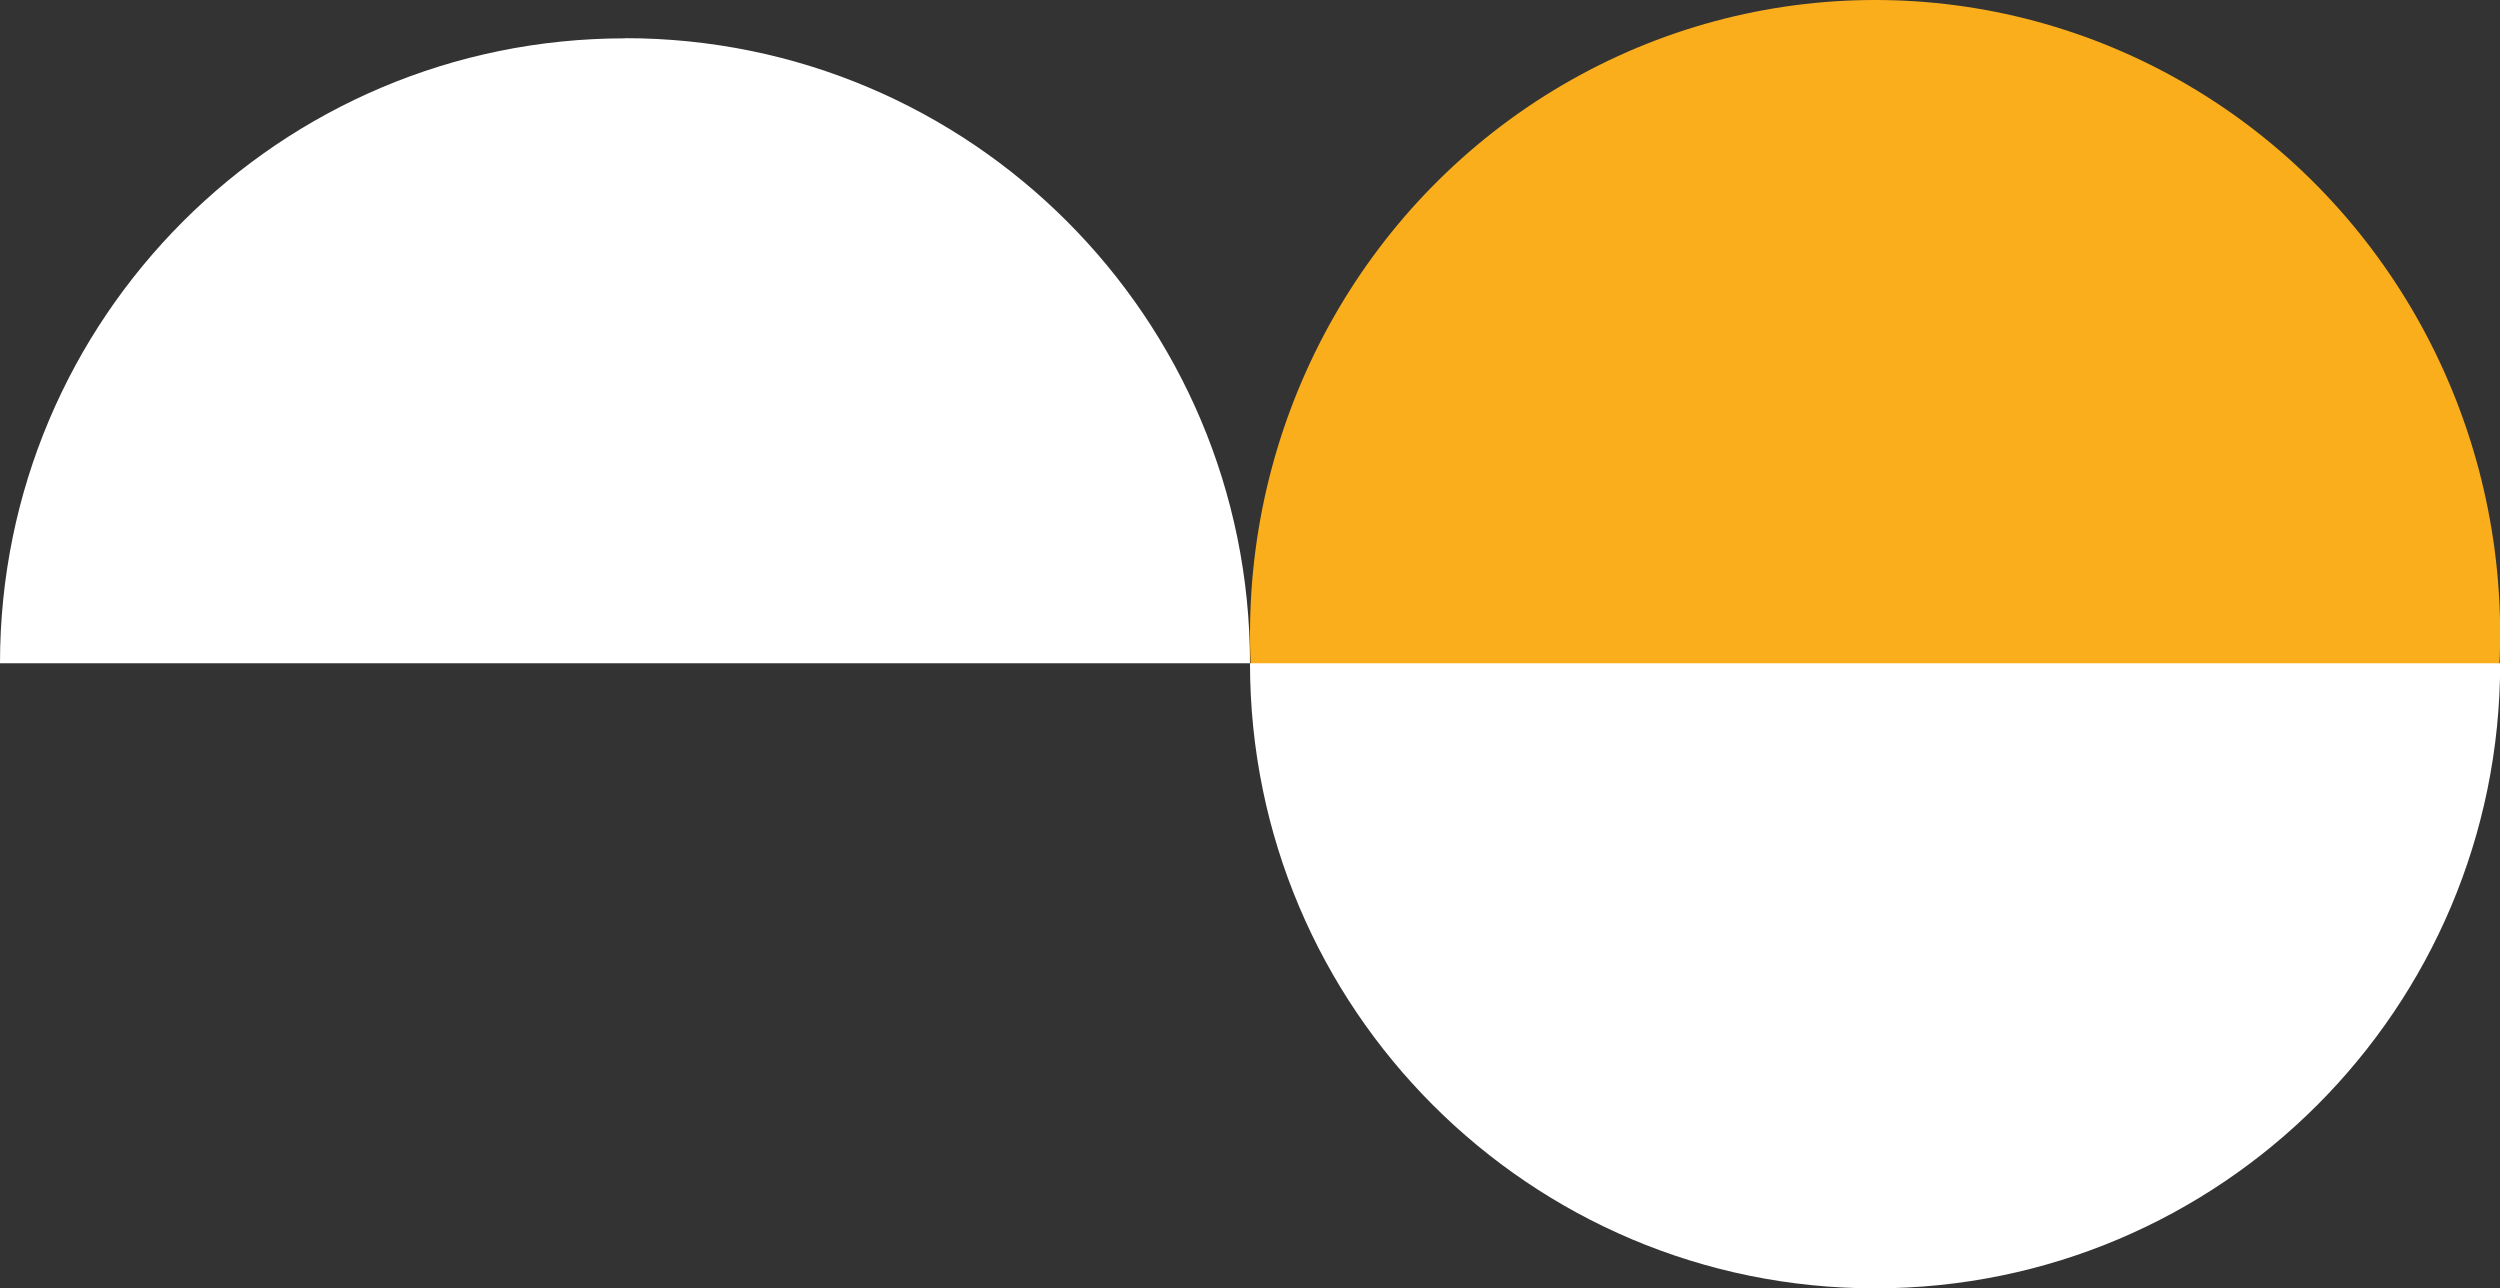
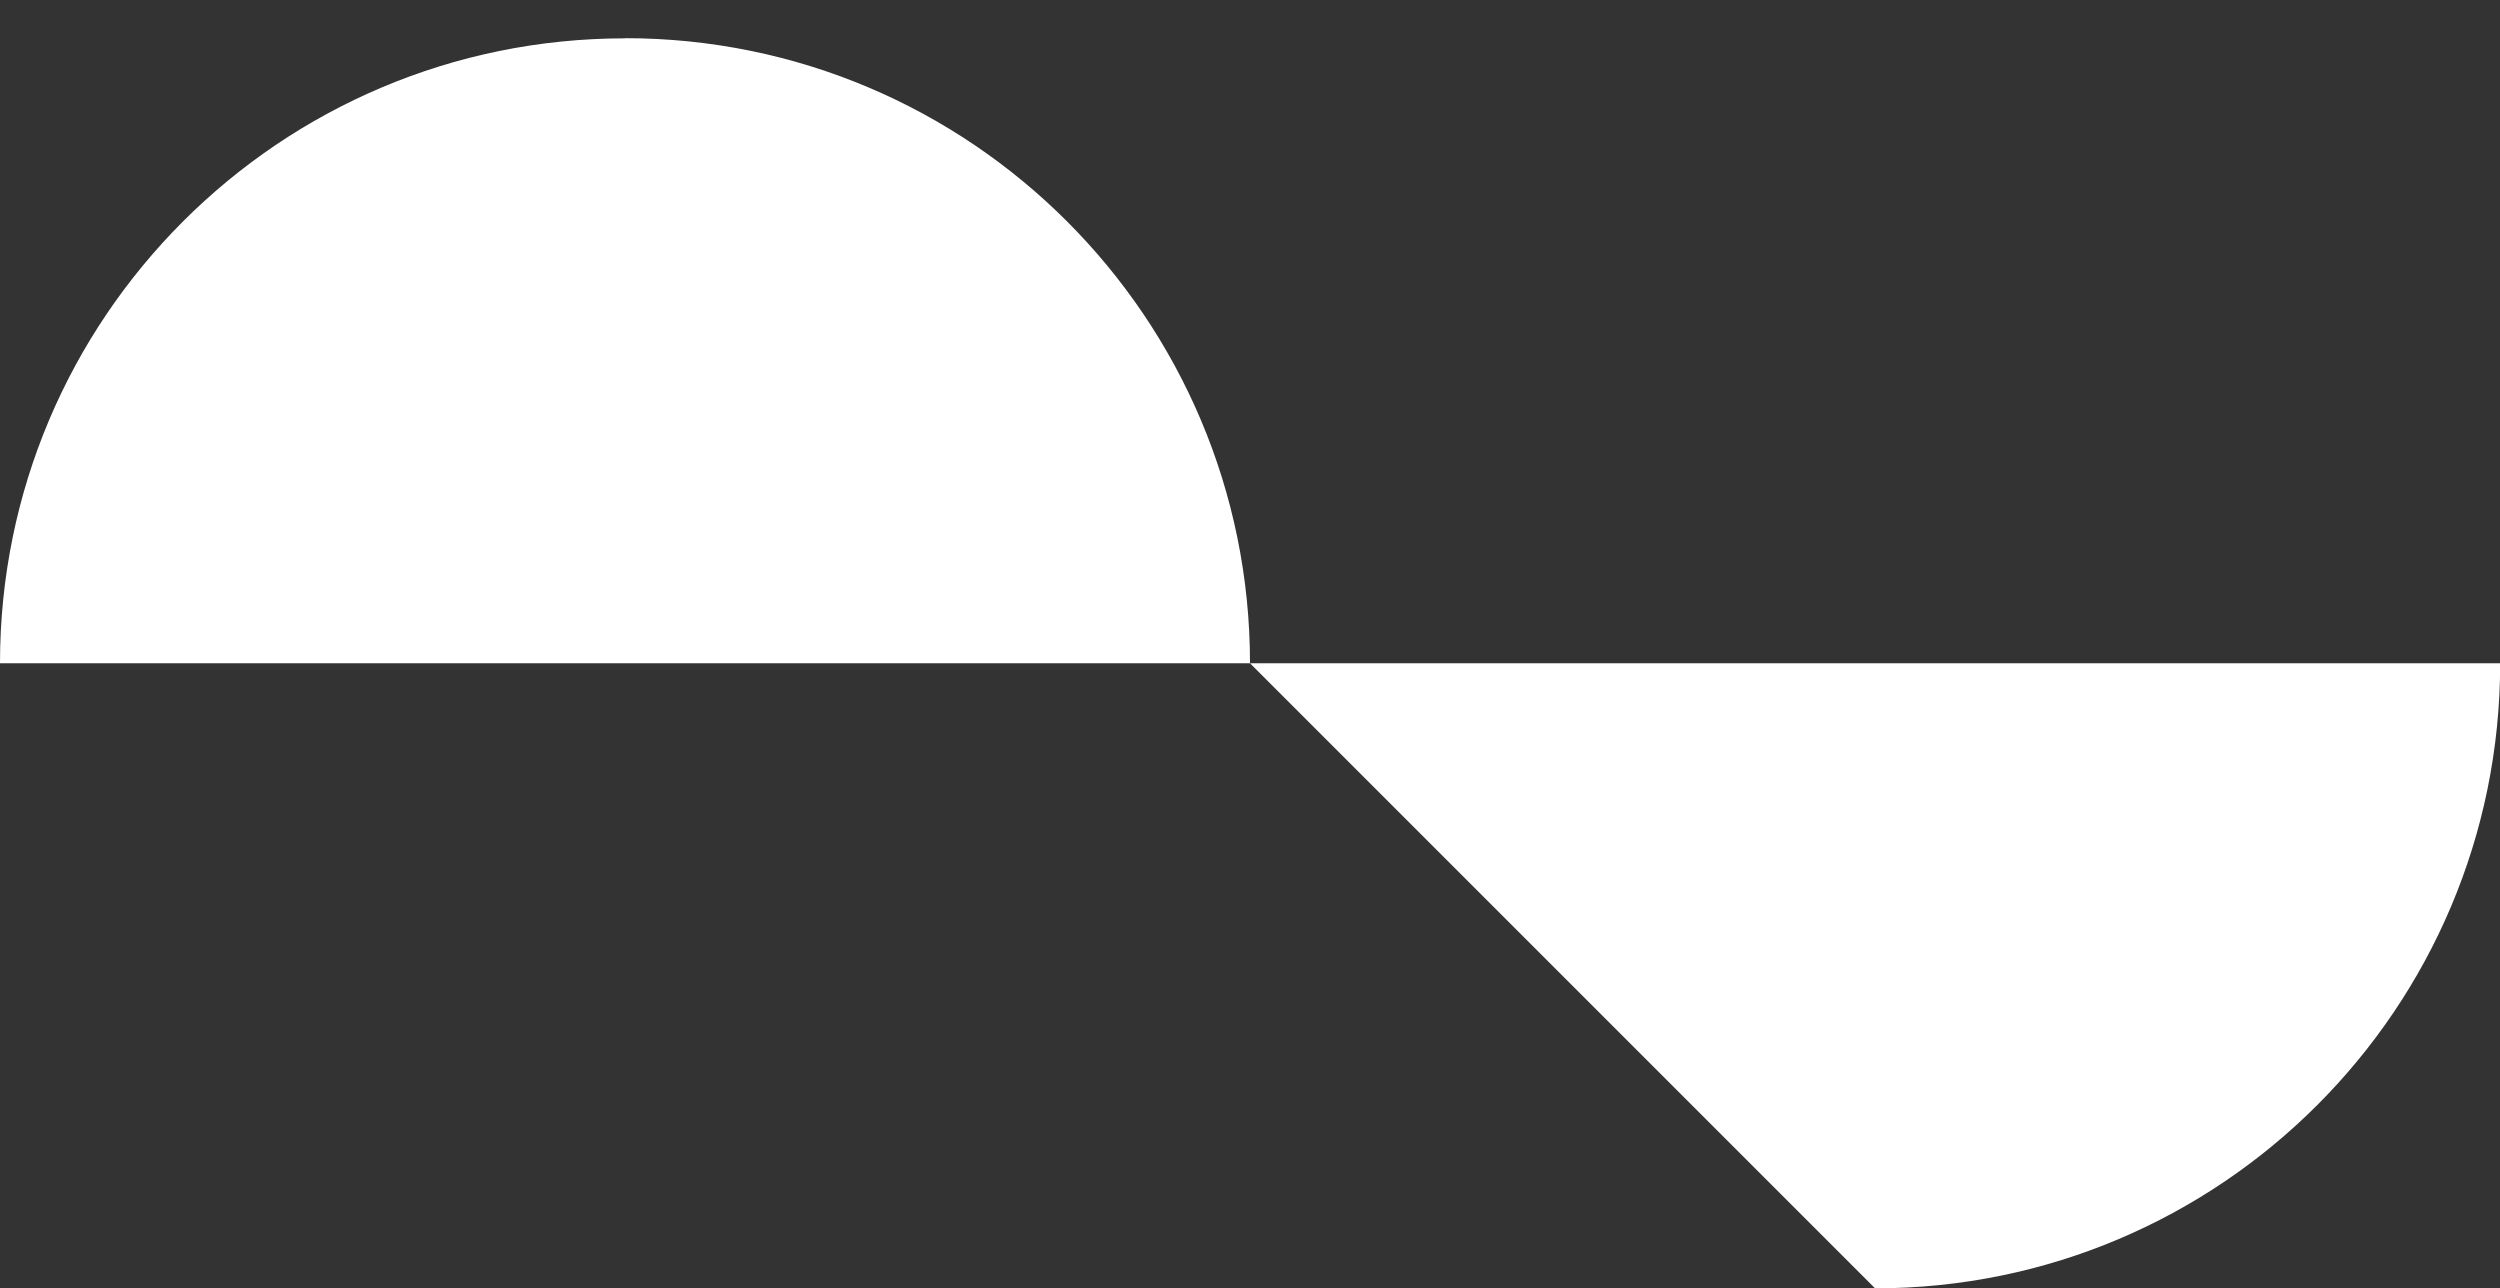
<svg xmlns="http://www.w3.org/2000/svg" id="Layer_1" data-name="Layer 1" viewBox="0 0 149.3 76.94">
  <rect x="0" y="0" width="149.3" height="76.94" fill="#333333" stroke="none" />
  <defs>
    <style>
      .cls-1 {
        fill: #fff;
      }

      .cls-2 {
        fill: #faae1c;
      }
    </style>
  </defs>
-   <ellipse class="cls-2" cx="111.98" cy="37.86" rx="37.33" ry="37.86" />
-   <path class="cls-1" d="M111.98,76.94c20.61,0,37.33-16.71,37.33-37.33H74.65c0,20.61,16.71,37.33,37.33,37.33Z" />
+   <path class="cls-1" d="M111.98,76.94c20.61,0,37.33-16.71,37.33-37.33H74.65Z" />
  <path class="cls-1" d="M37.33,2.29C16.71,2.29,0,19,0,39.61H74.65c0-20.61-16.71-37.33-37.33-37.33Z" />
</svg>